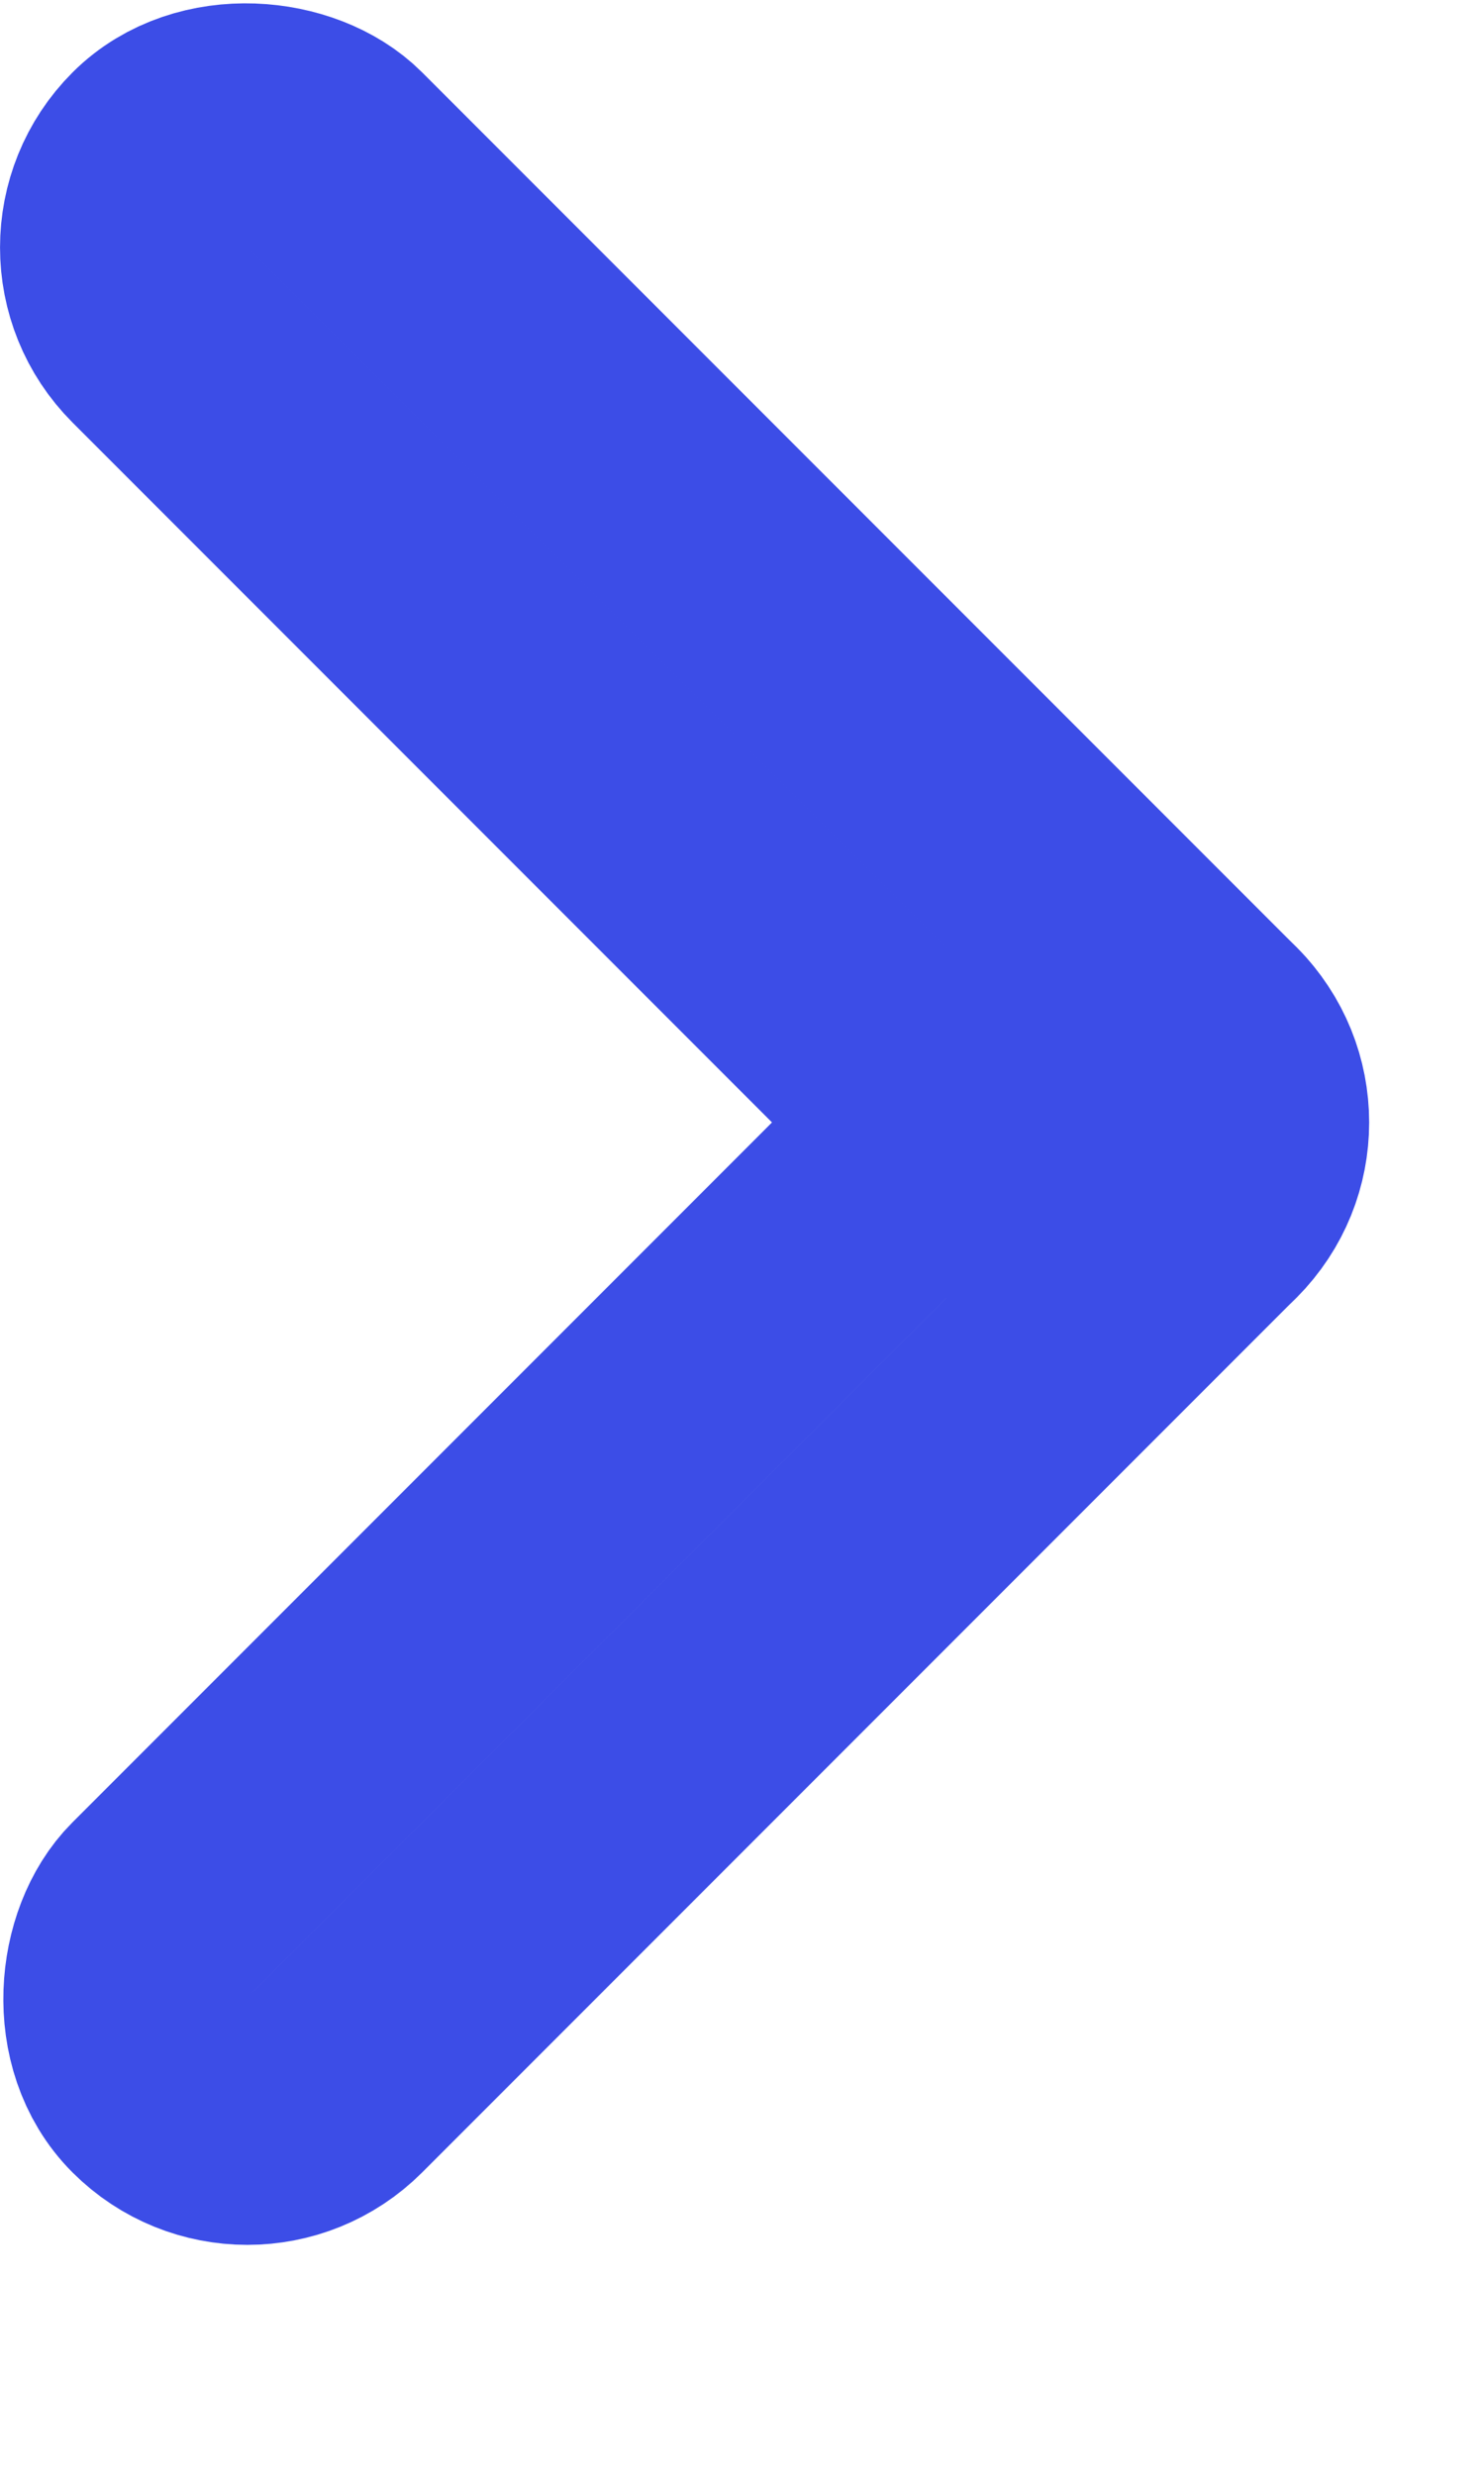
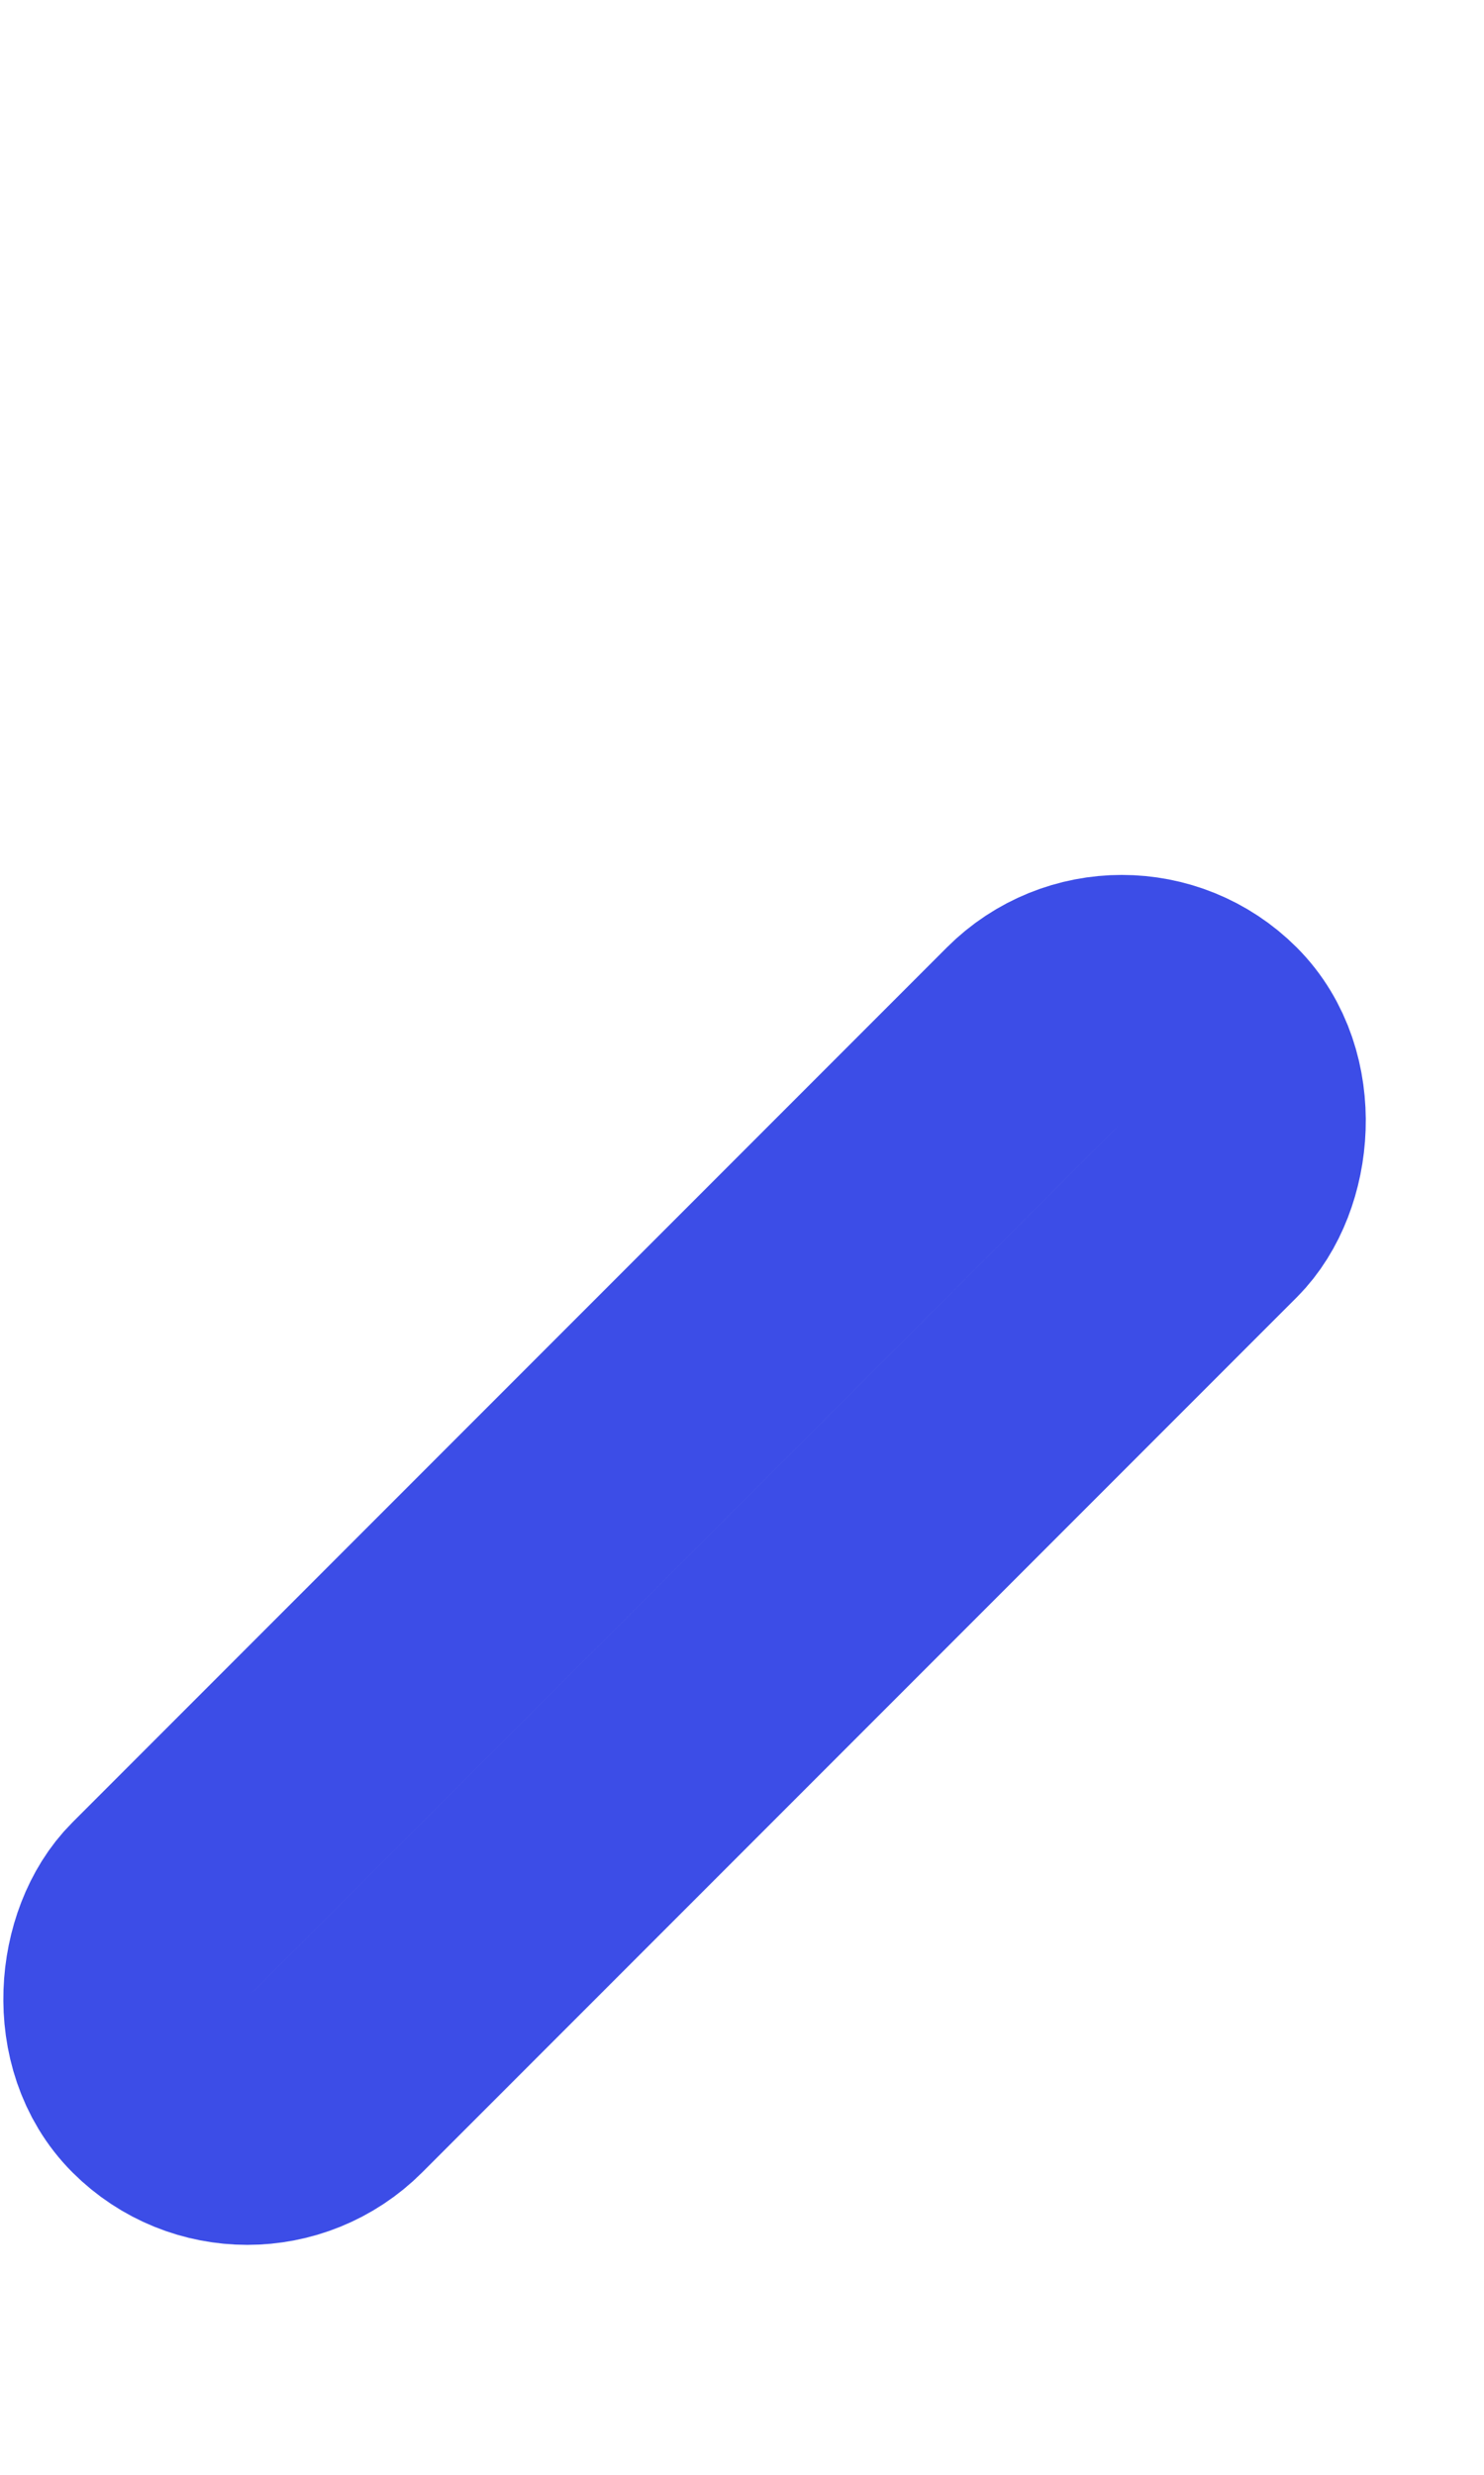
<svg xmlns="http://www.w3.org/2000/svg" width="6" height="10" viewBox="0 0 6 10" fill="none">
  <rect x="1" y="8.778" width="1" height="6" rx="0.5" transform="rotate(-135 1 8.778)" stroke="#3C4DE7" />
-   <rect x="0.293" y="1" width="1" height="6" rx="0.5" transform="rotate(-45 0.293 1)" stroke="#3C4DE7" />
</svg>